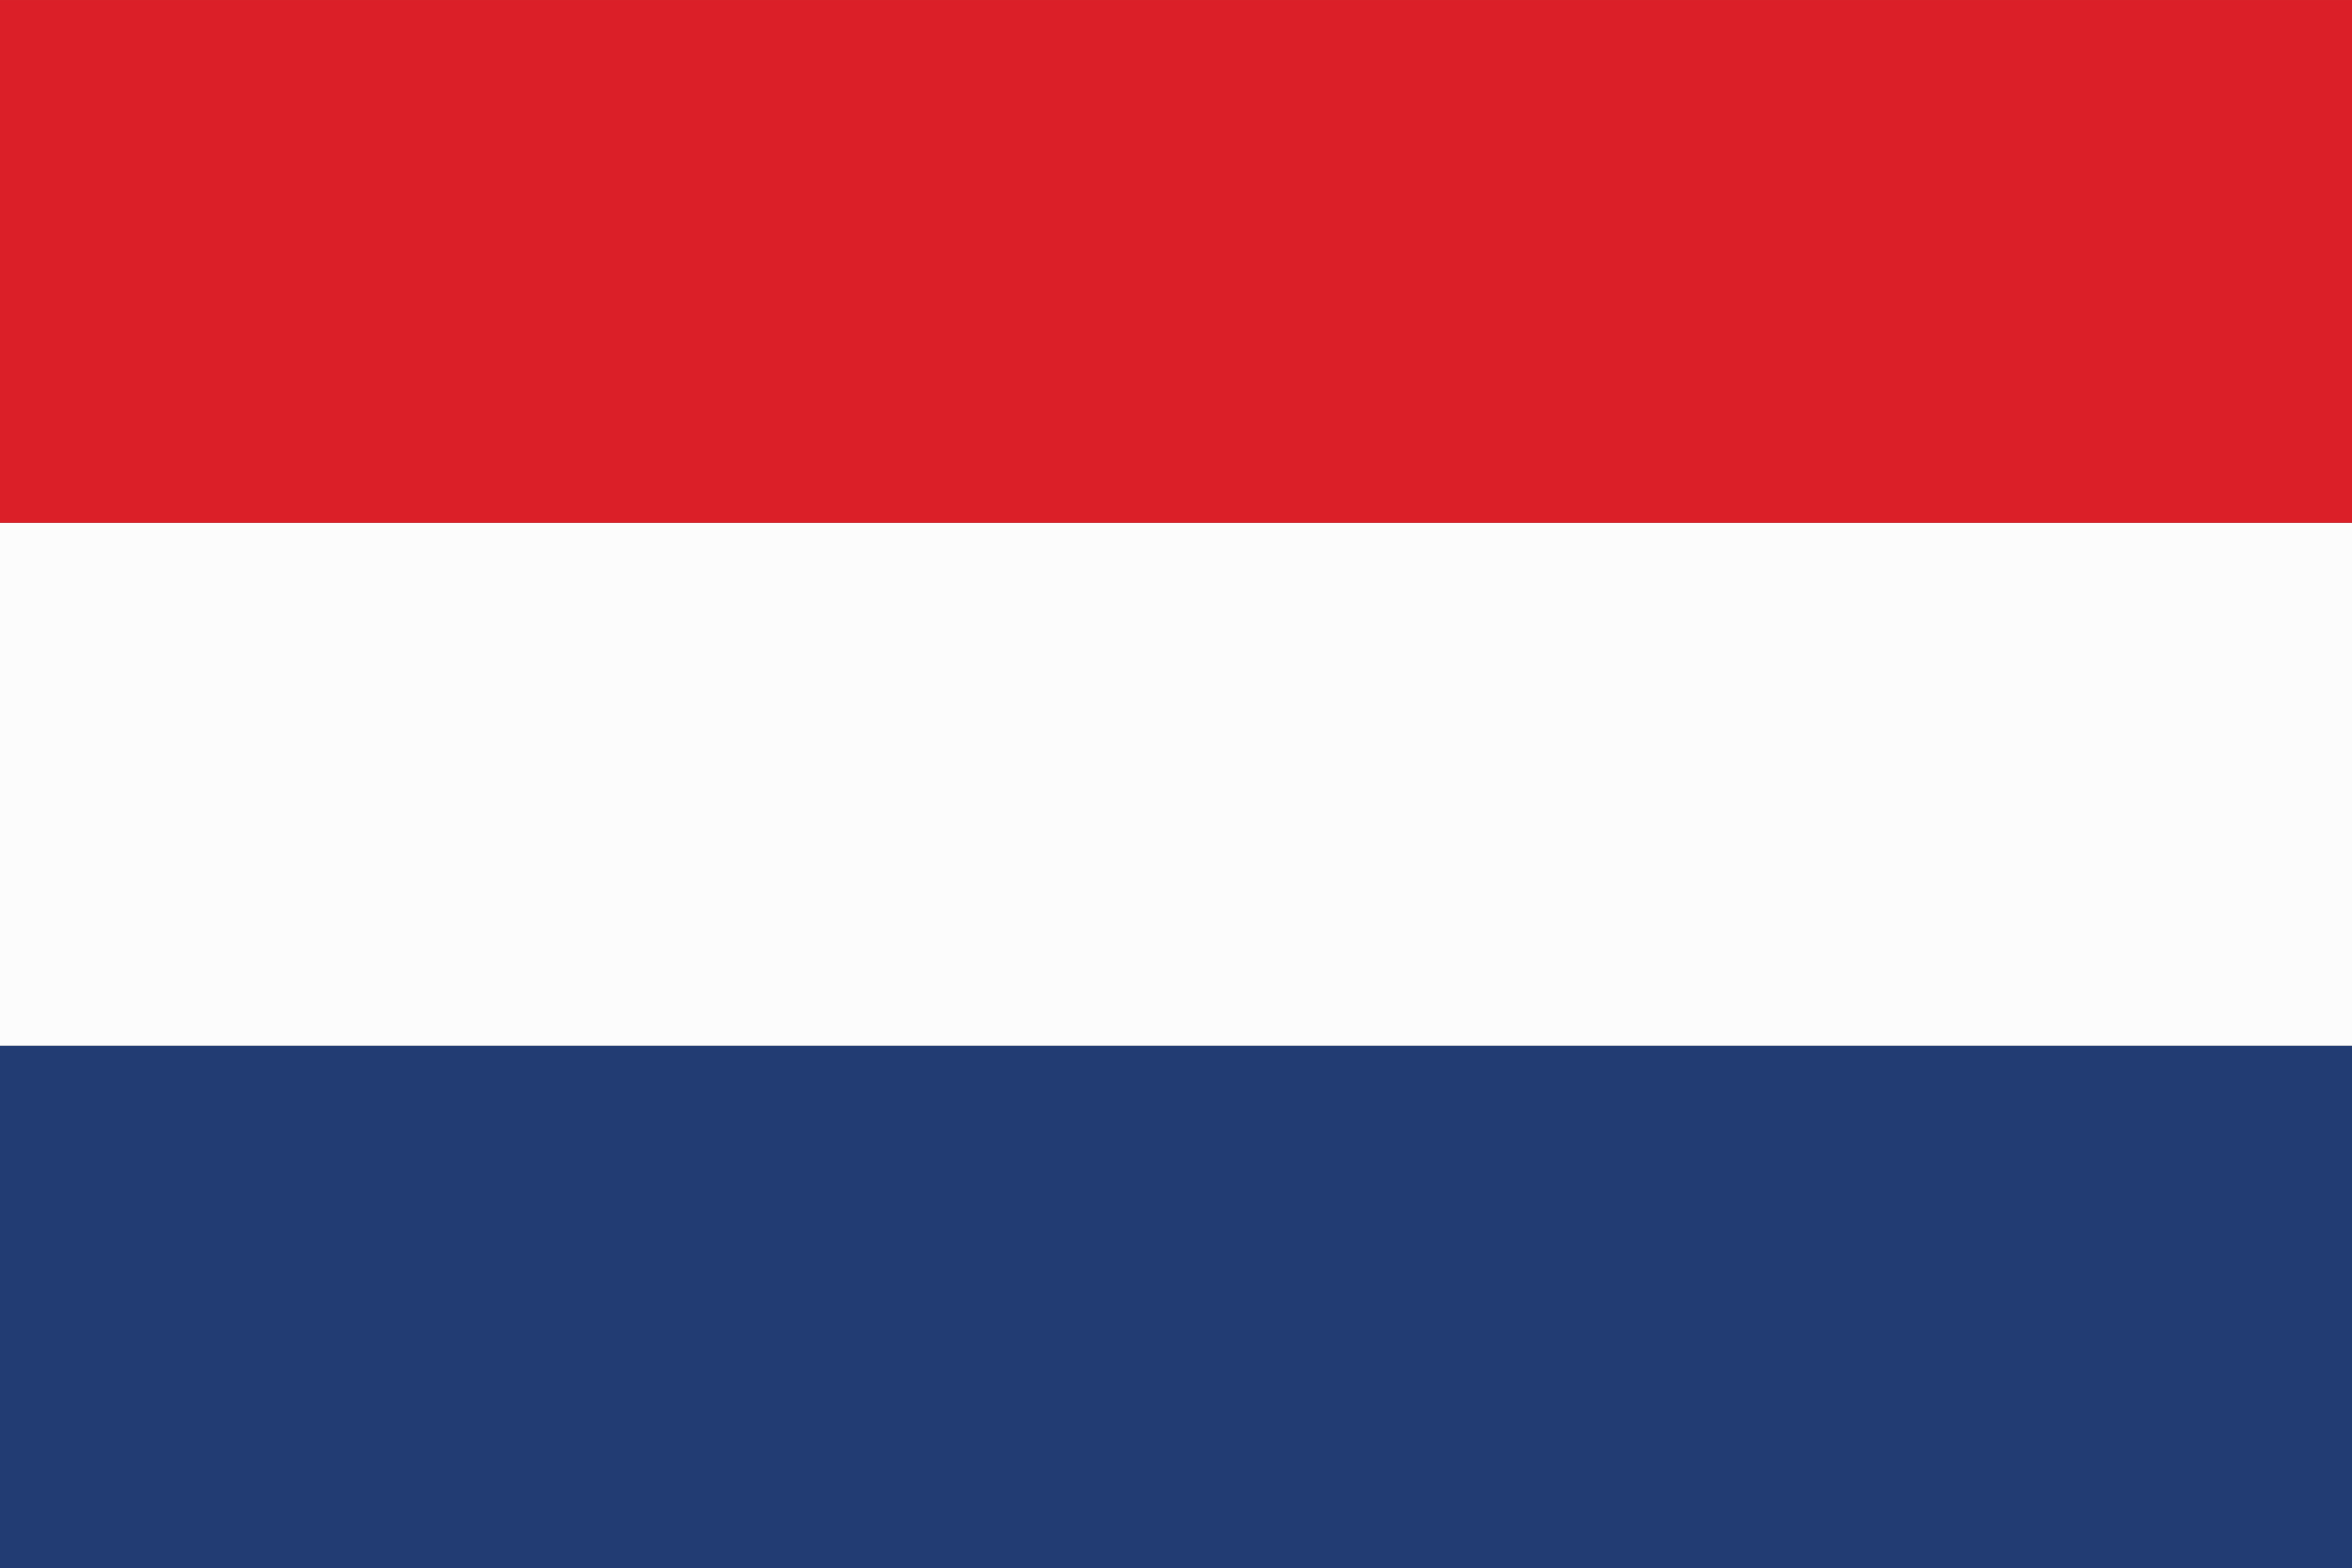
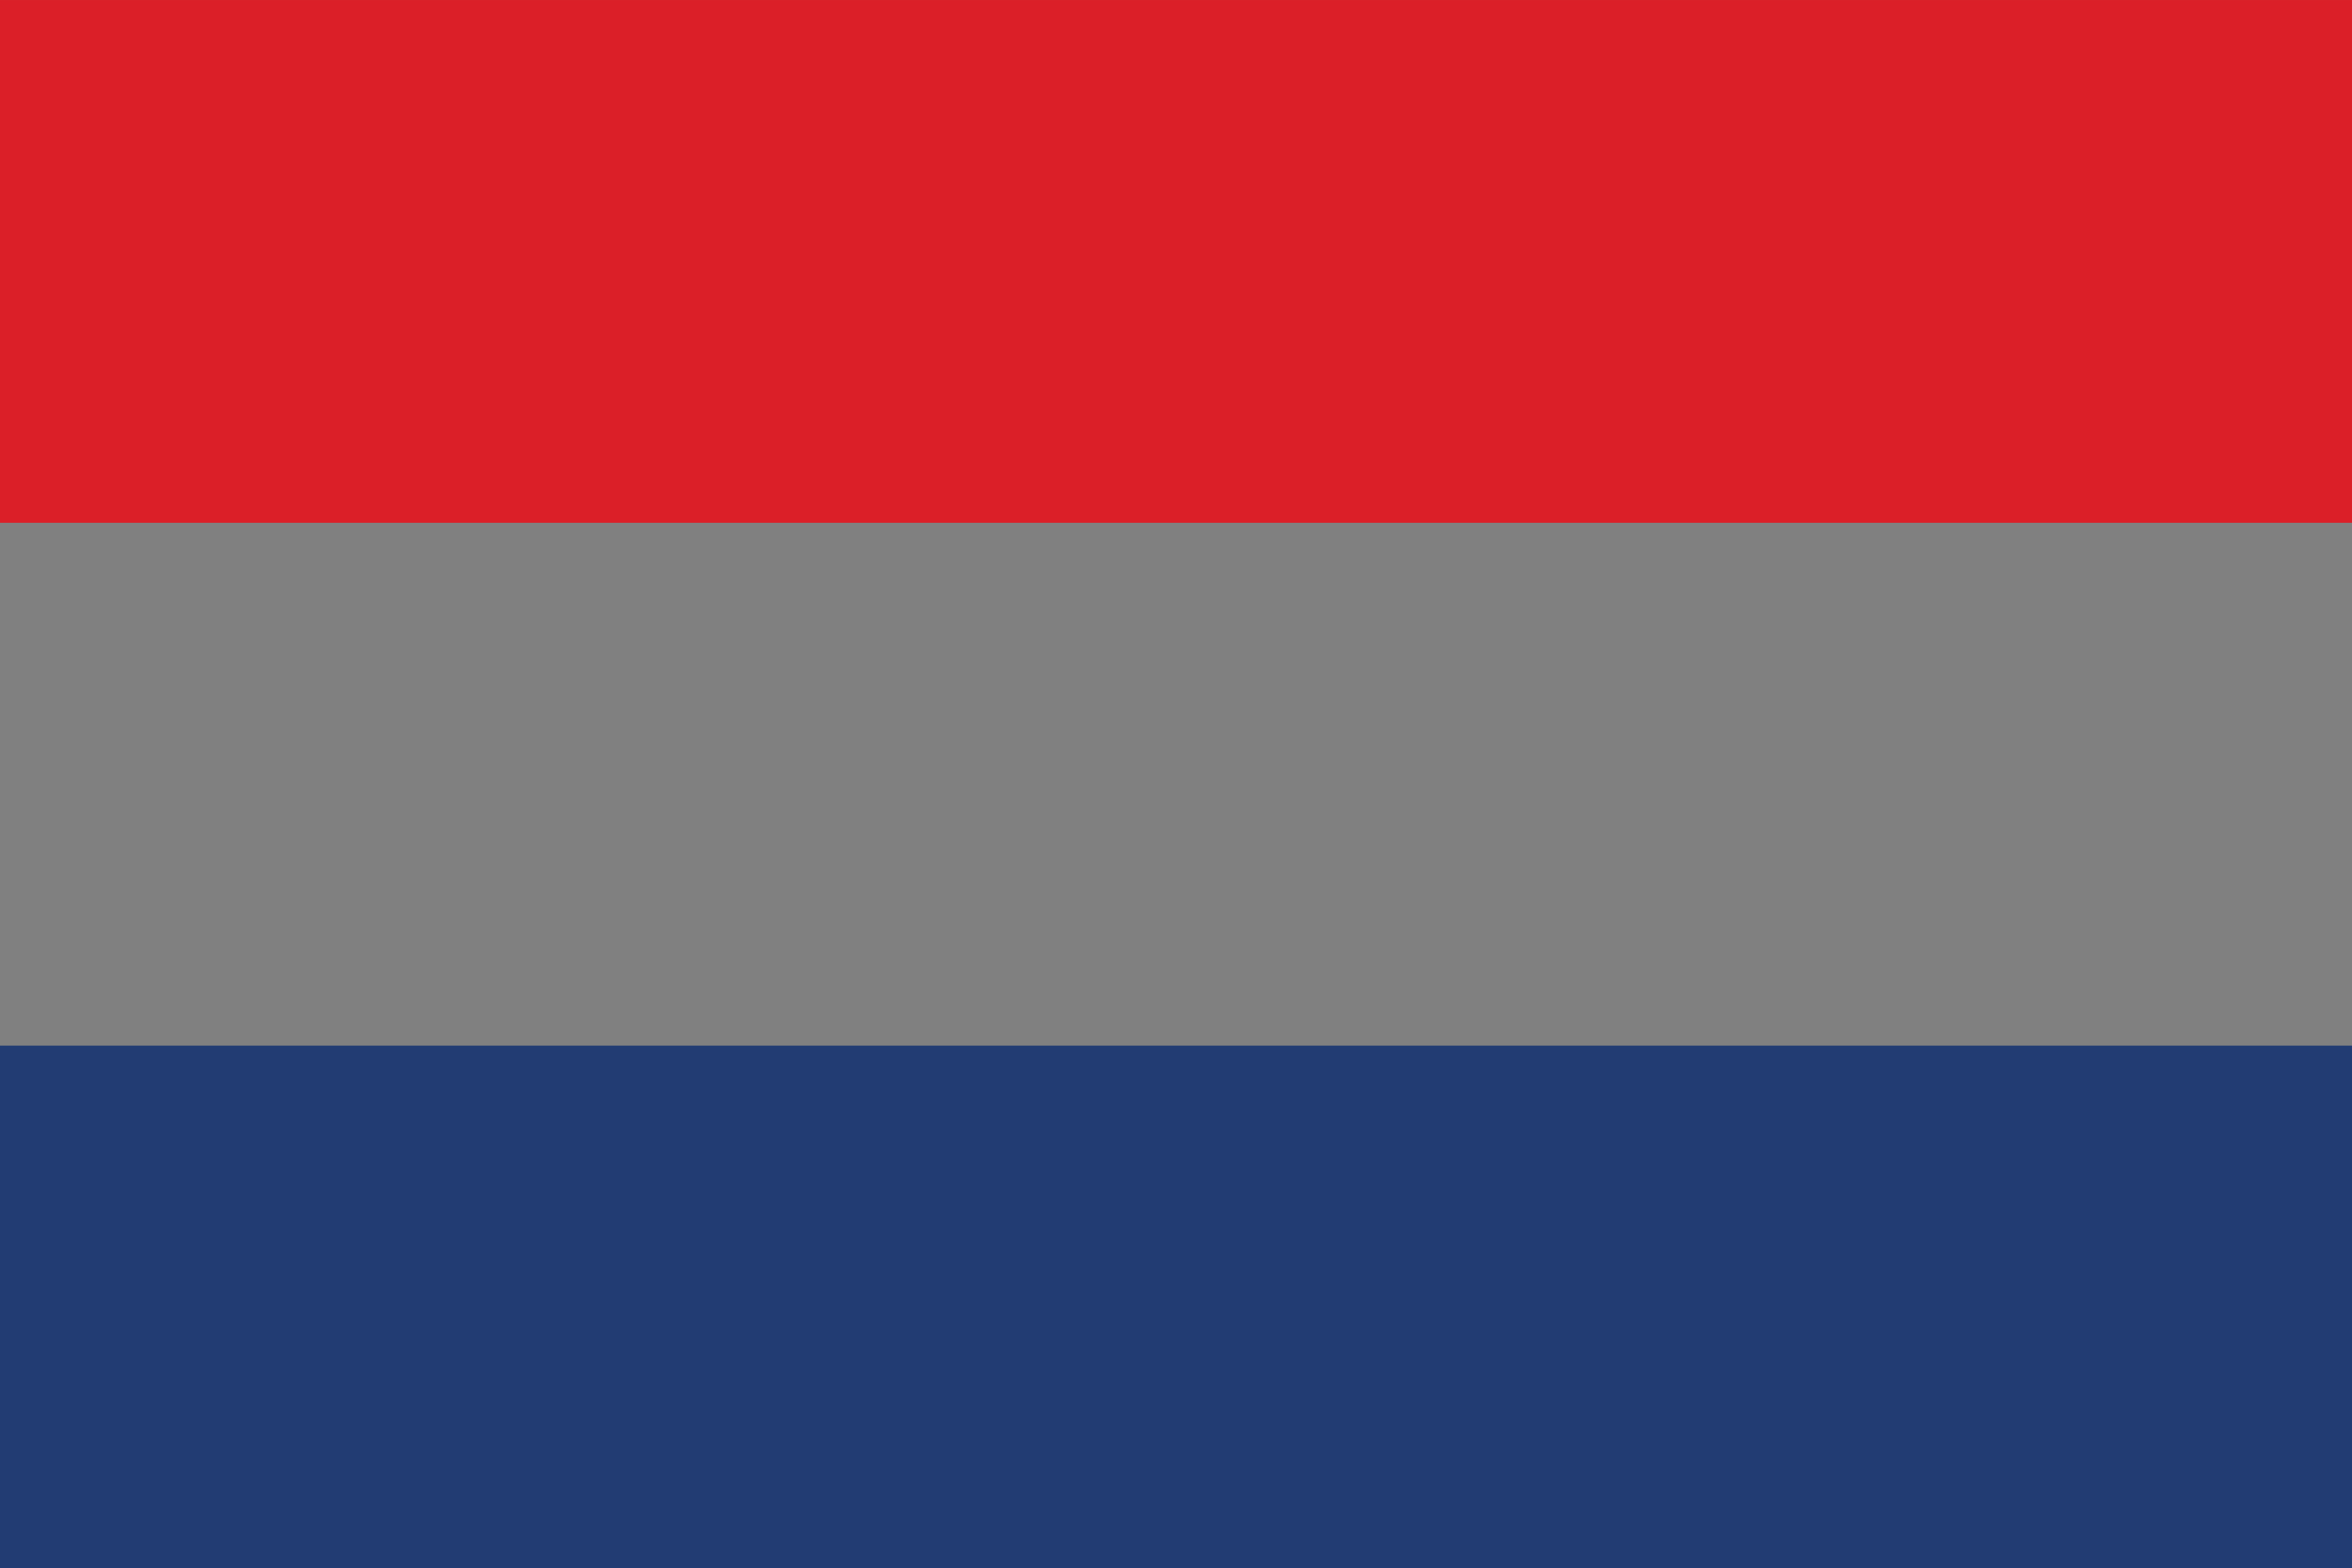
<svg xmlns="http://www.w3.org/2000/svg" xml:space="preserve" width="39.539mm" height="26.372mm" version="1.1" style="shape-rendering:geometricPrecision; text-rendering:geometricPrecision; image-rendering:optimizeQuality; fill-rule:evenodd; clip-rule:evenodd" viewBox="0 0 3953.92 2637.15">
  <rect x="0" y="0" width="3953.92" height="2637.15" fill="#808080" stroke="none" />
  <defs>
    <style type="text/css"> .fil1 {fill:#FCFCFC;fill-rule:nonzero} .fil2 {fill:#DB1F28;fill-rule:nonzero} .fil0 {fill:#223C73;fill-rule:nonzero} </style>
  </defs>
  <g id="Ebene_x0020_1">
    <g id="desVar_x0028_1_x0029_">
      <polygon class="fil0" points="-0,2637.15 3953.92,2637.15 3953.92,1758.11 -0,1758.11 " />
-       <polygon class="fil1" points="-0,1758.11 3953.92,1758.11 3953.92,878.99 -0,878.99 " />
      <polygon class="fil2" points="-0,878.99 3953.92,878.99 3953.92,0 -0,0 " />
    </g>
  </g>
</svg>